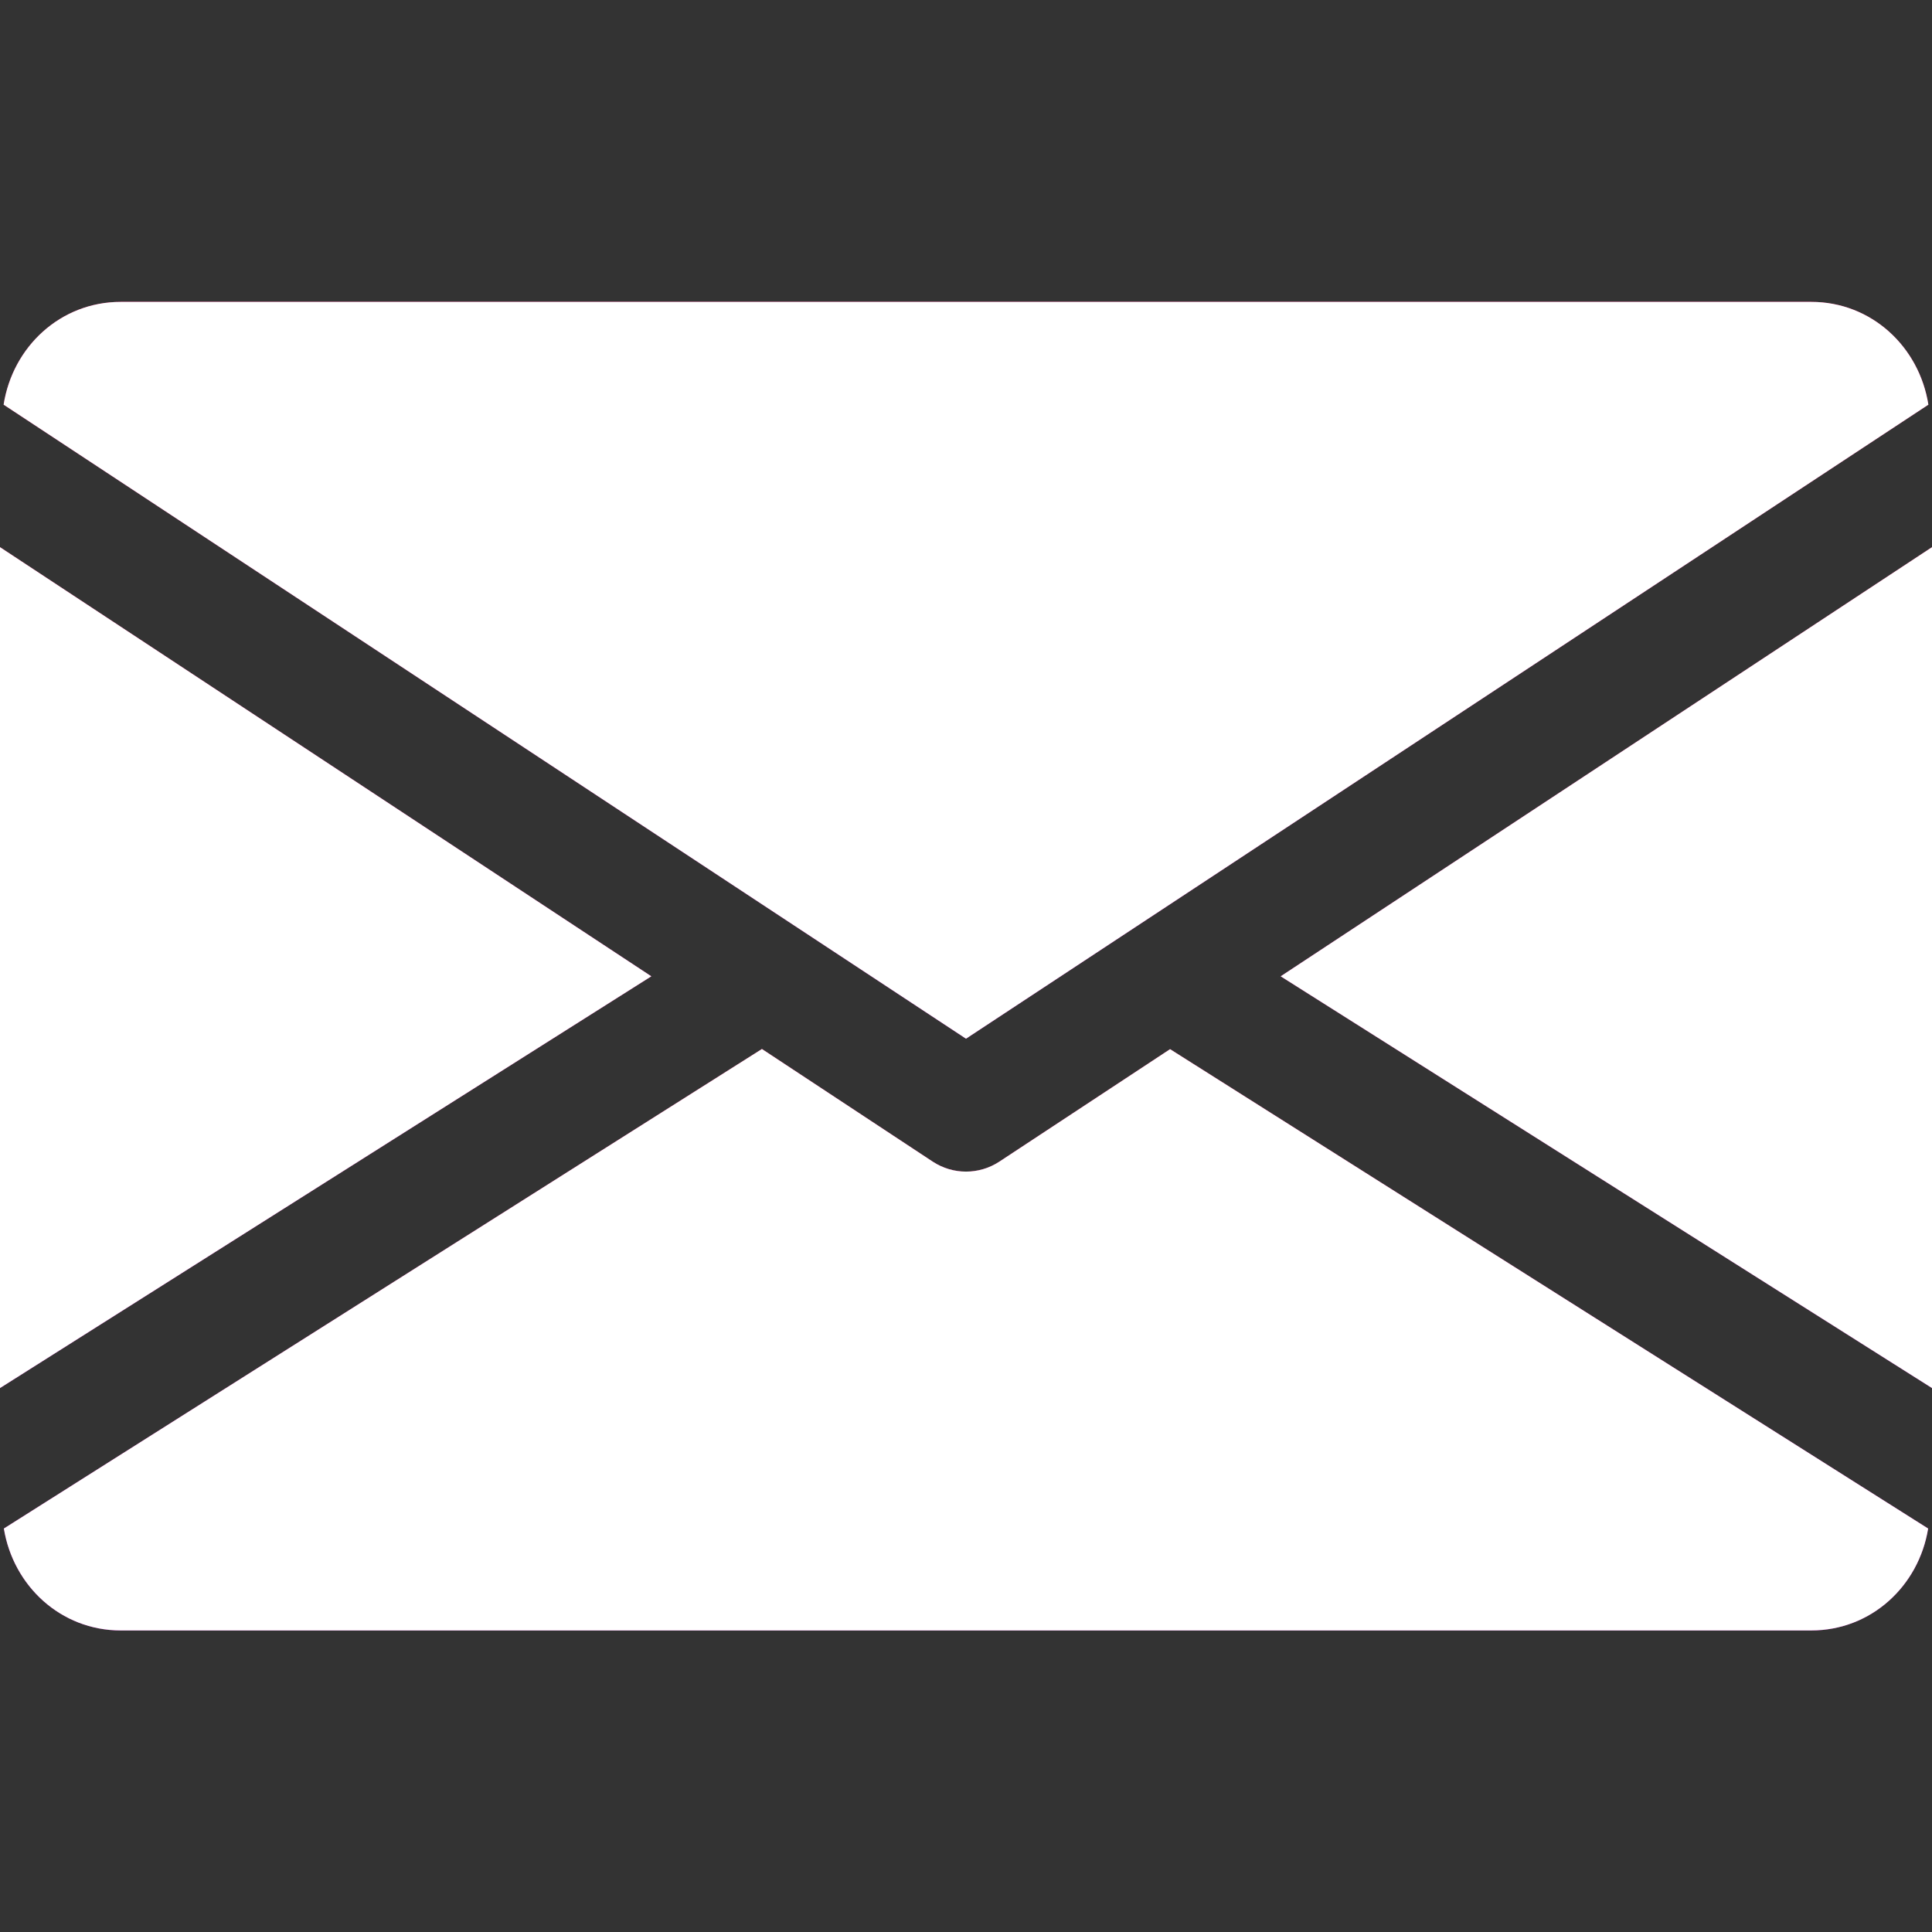
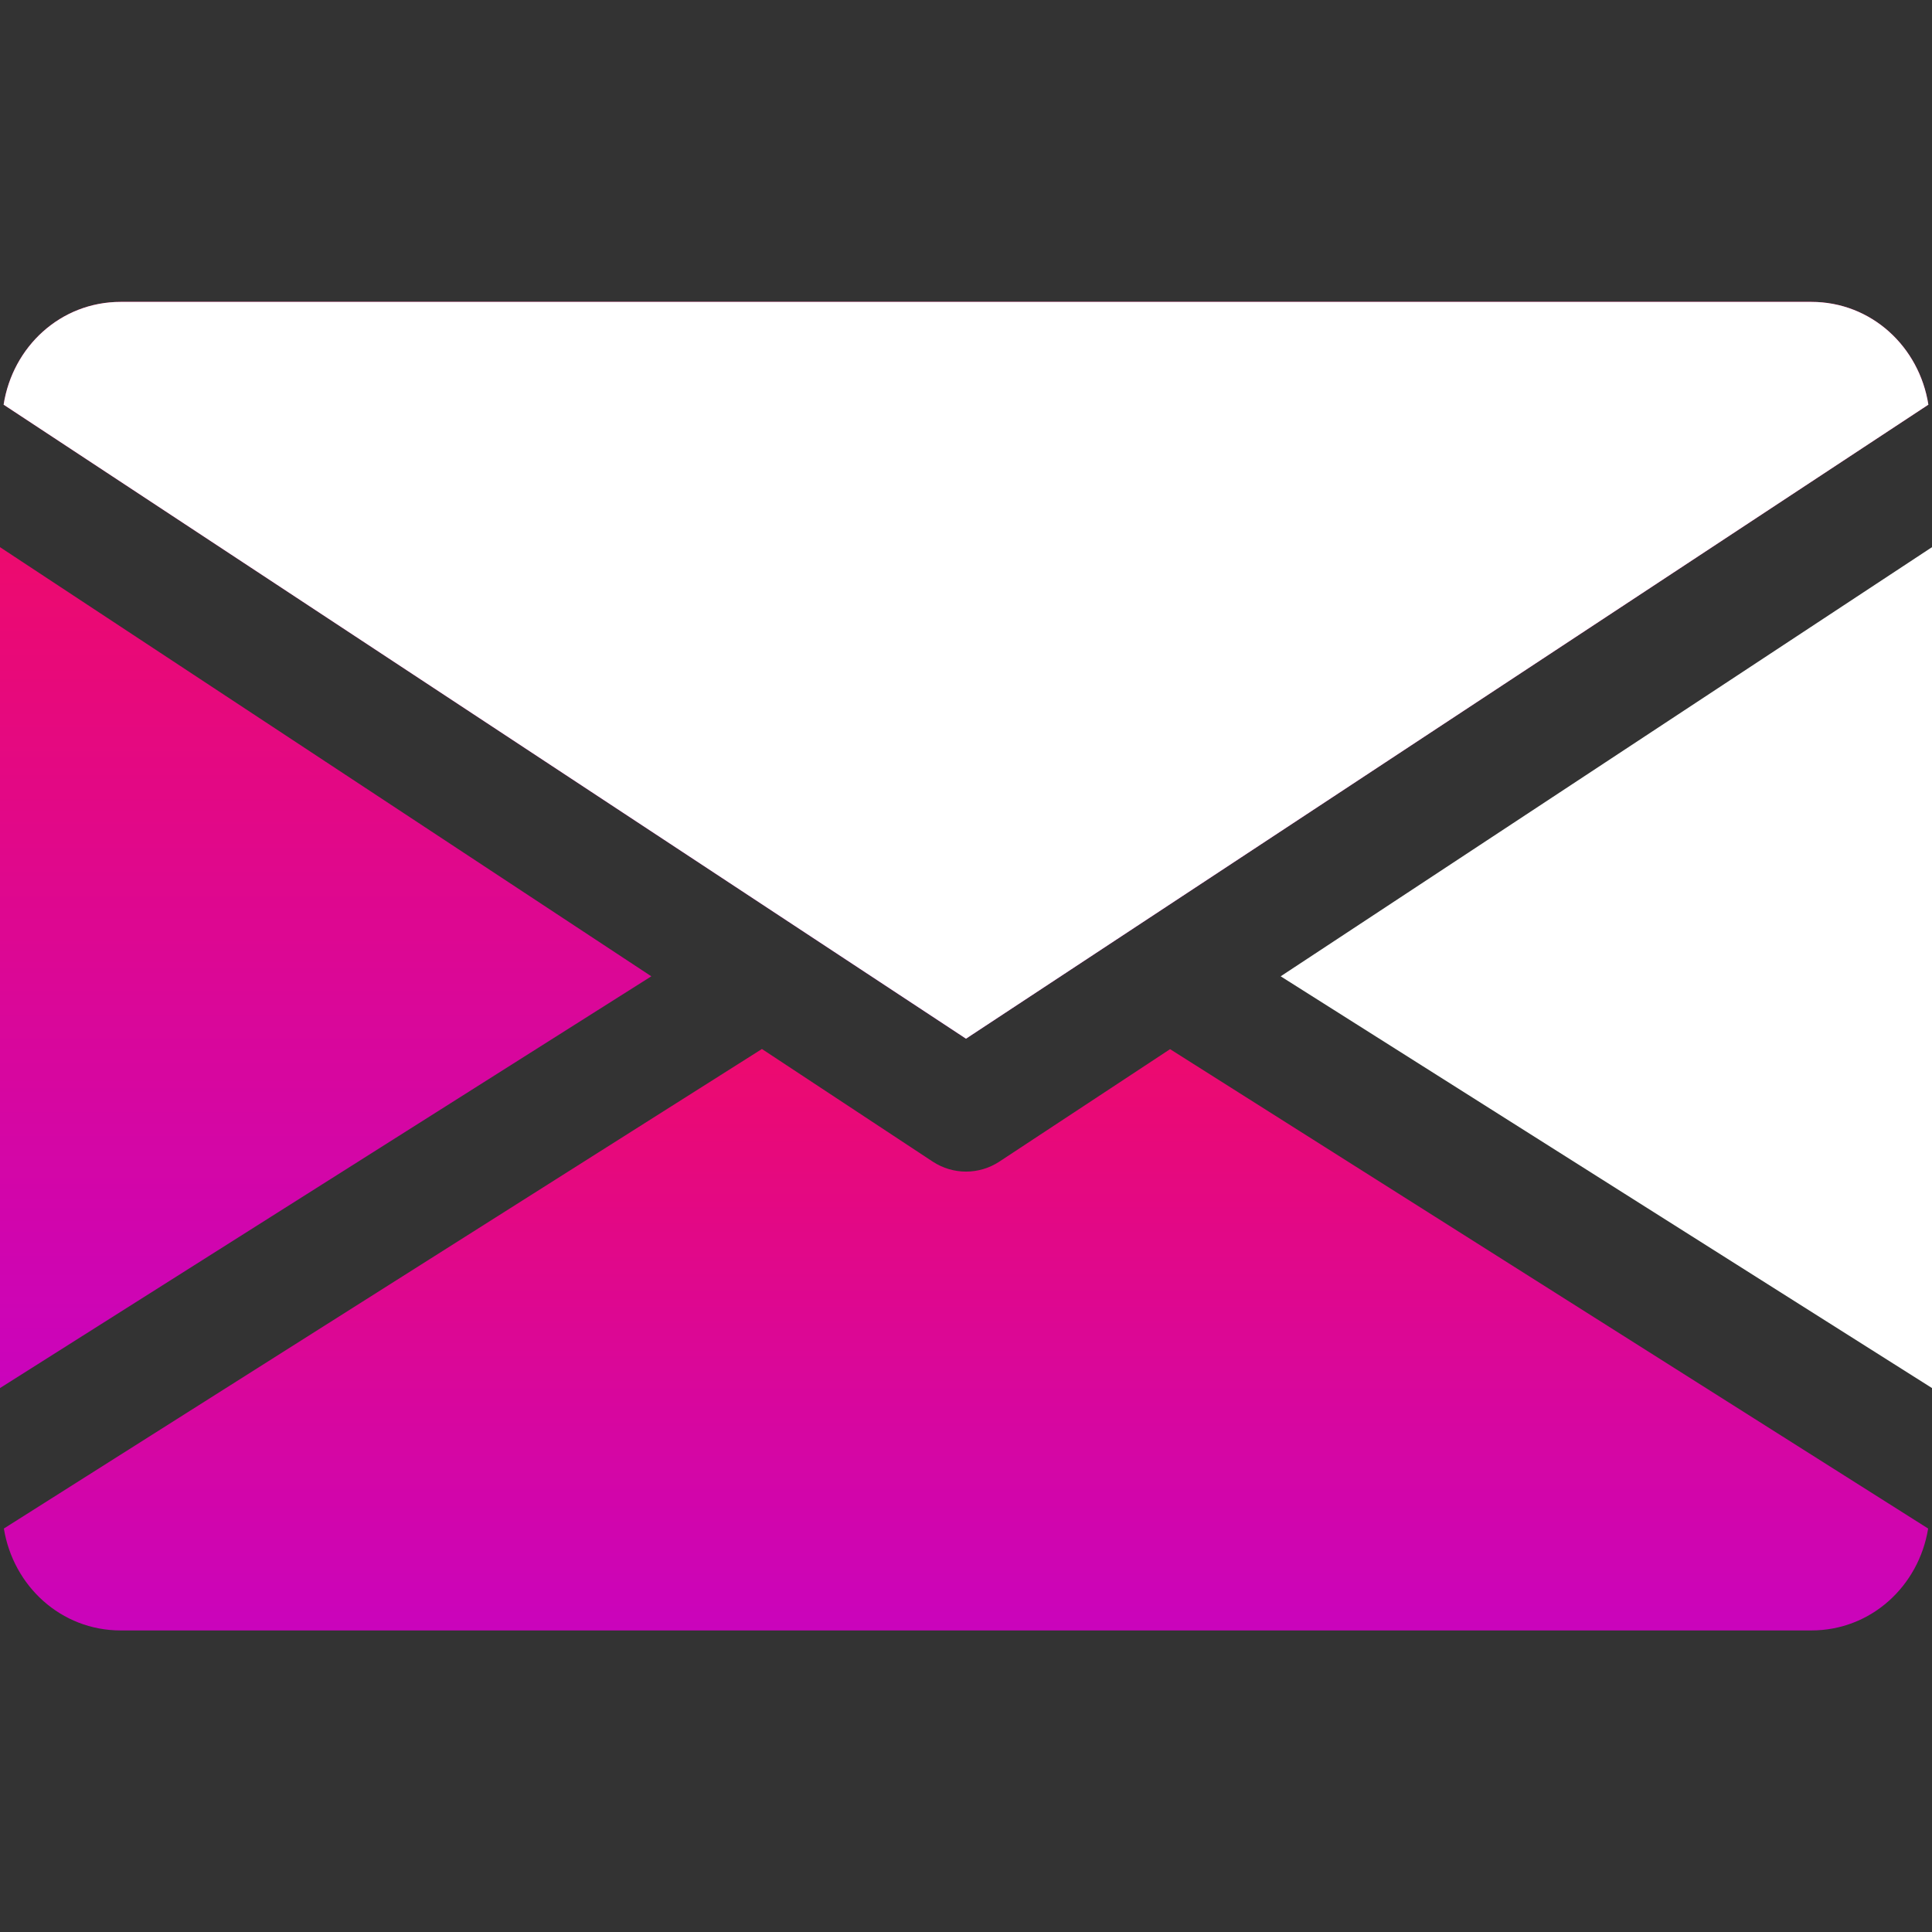
<svg xmlns="http://www.w3.org/2000/svg" width="24" height="24" viewBox="0 0 24 24" fill="none">
  <rect x="0" y="0" width="24" height="24" fill="#333333" stroke="none" />
-   <path d="M15.909 12.128L24 17.243V6.797L15.909 12.128Z" fill="url(#paint0_linear_2458_412)" />
  <path d="M15.909 12.128L24 17.243V6.797L15.909 12.128Z" fill="white" />
  <path d="M0 6.797V17.243L8.091 12.128L0 6.797Z" fill="url(#paint1_linear_2458_412)" />
-   <path d="M0 6.797V17.243L8.091 12.128L0 6.797Z" fill="white" />
+   <path d="M0 6.797V17.243L0 6.797Z" fill="white" />
  <path d="M22.5 3.75H1.5C0.751 3.75 0.157 4.308 0.045 5.027L12 12.903L23.955 5.027C23.842 4.308 23.248 3.75 22.5 3.75Z" fill="url(#paint2_linear_2458_412)" />
  <path d="M22.5 3.75H1.5C0.751 3.75 0.157 4.308 0.045 5.027L12 12.903L23.955 5.027C23.842 4.308 23.248 3.75 22.5 3.75Z" fill="white" />
  <path d="M14.535 13.033L12.413 14.431C12.287 14.513 12.144 14.554 12 14.554C11.856 14.554 11.714 14.513 11.588 14.431L9.465 13.031L0.048 18.988C0.164 19.7 0.755 20.254 1.5 20.254H22.5C23.246 20.254 23.837 19.7 23.952 18.988L14.535 13.033Z" fill="url(#paint3_linear_2458_412)" />
-   <path d="M14.535 13.033L12.413 14.431C12.287 14.513 12.144 14.554 12 14.554C11.856 14.554 11.714 14.513 11.588 14.431L9.465 13.031L0.048 18.988C0.164 19.7 0.755 20.254 1.5 20.254H22.5C23.246 20.254 23.837 19.7 23.952 18.988L14.535 13.033Z" fill="white" />
  <defs>
    <linearGradient id="paint0_linear_2458_412" x1="19.954" y1="6.797" x2="19.954" y2="17.243" gradientUnits="userSpaceOnUse">
      <stop stop-color="#ED0A6E" />
      <stop offset="1" stop-color="#CA04BC" />
    </linearGradient>
    <linearGradient id="paint1_linear_2458_412" x1="4.045" y1="6.797" x2="4.045" y2="17.243" gradientUnits="userSpaceOnUse">
      <stop stop-color="#ED0A6E" />
      <stop offset="1" stop-color="#CA04BC" />
    </linearGradient>
    <linearGradient id="paint2_linear_2458_412" x1="12" y1="3.75" x2="12" y2="12.903" gradientUnits="userSpaceOnUse">
      <stop stop-color="#ED0A6E" />
      <stop offset="1" stop-color="#CA04BC" />
    </linearGradient>
    <linearGradient id="paint3_linear_2458_412" x1="12" y1="13.031" x2="12" y2="20.254" gradientUnits="userSpaceOnUse">
      <stop stop-color="#ED0A6E" />
      <stop offset="1" stop-color="#CA04BC" />
    </linearGradient>
  </defs>
</svg>